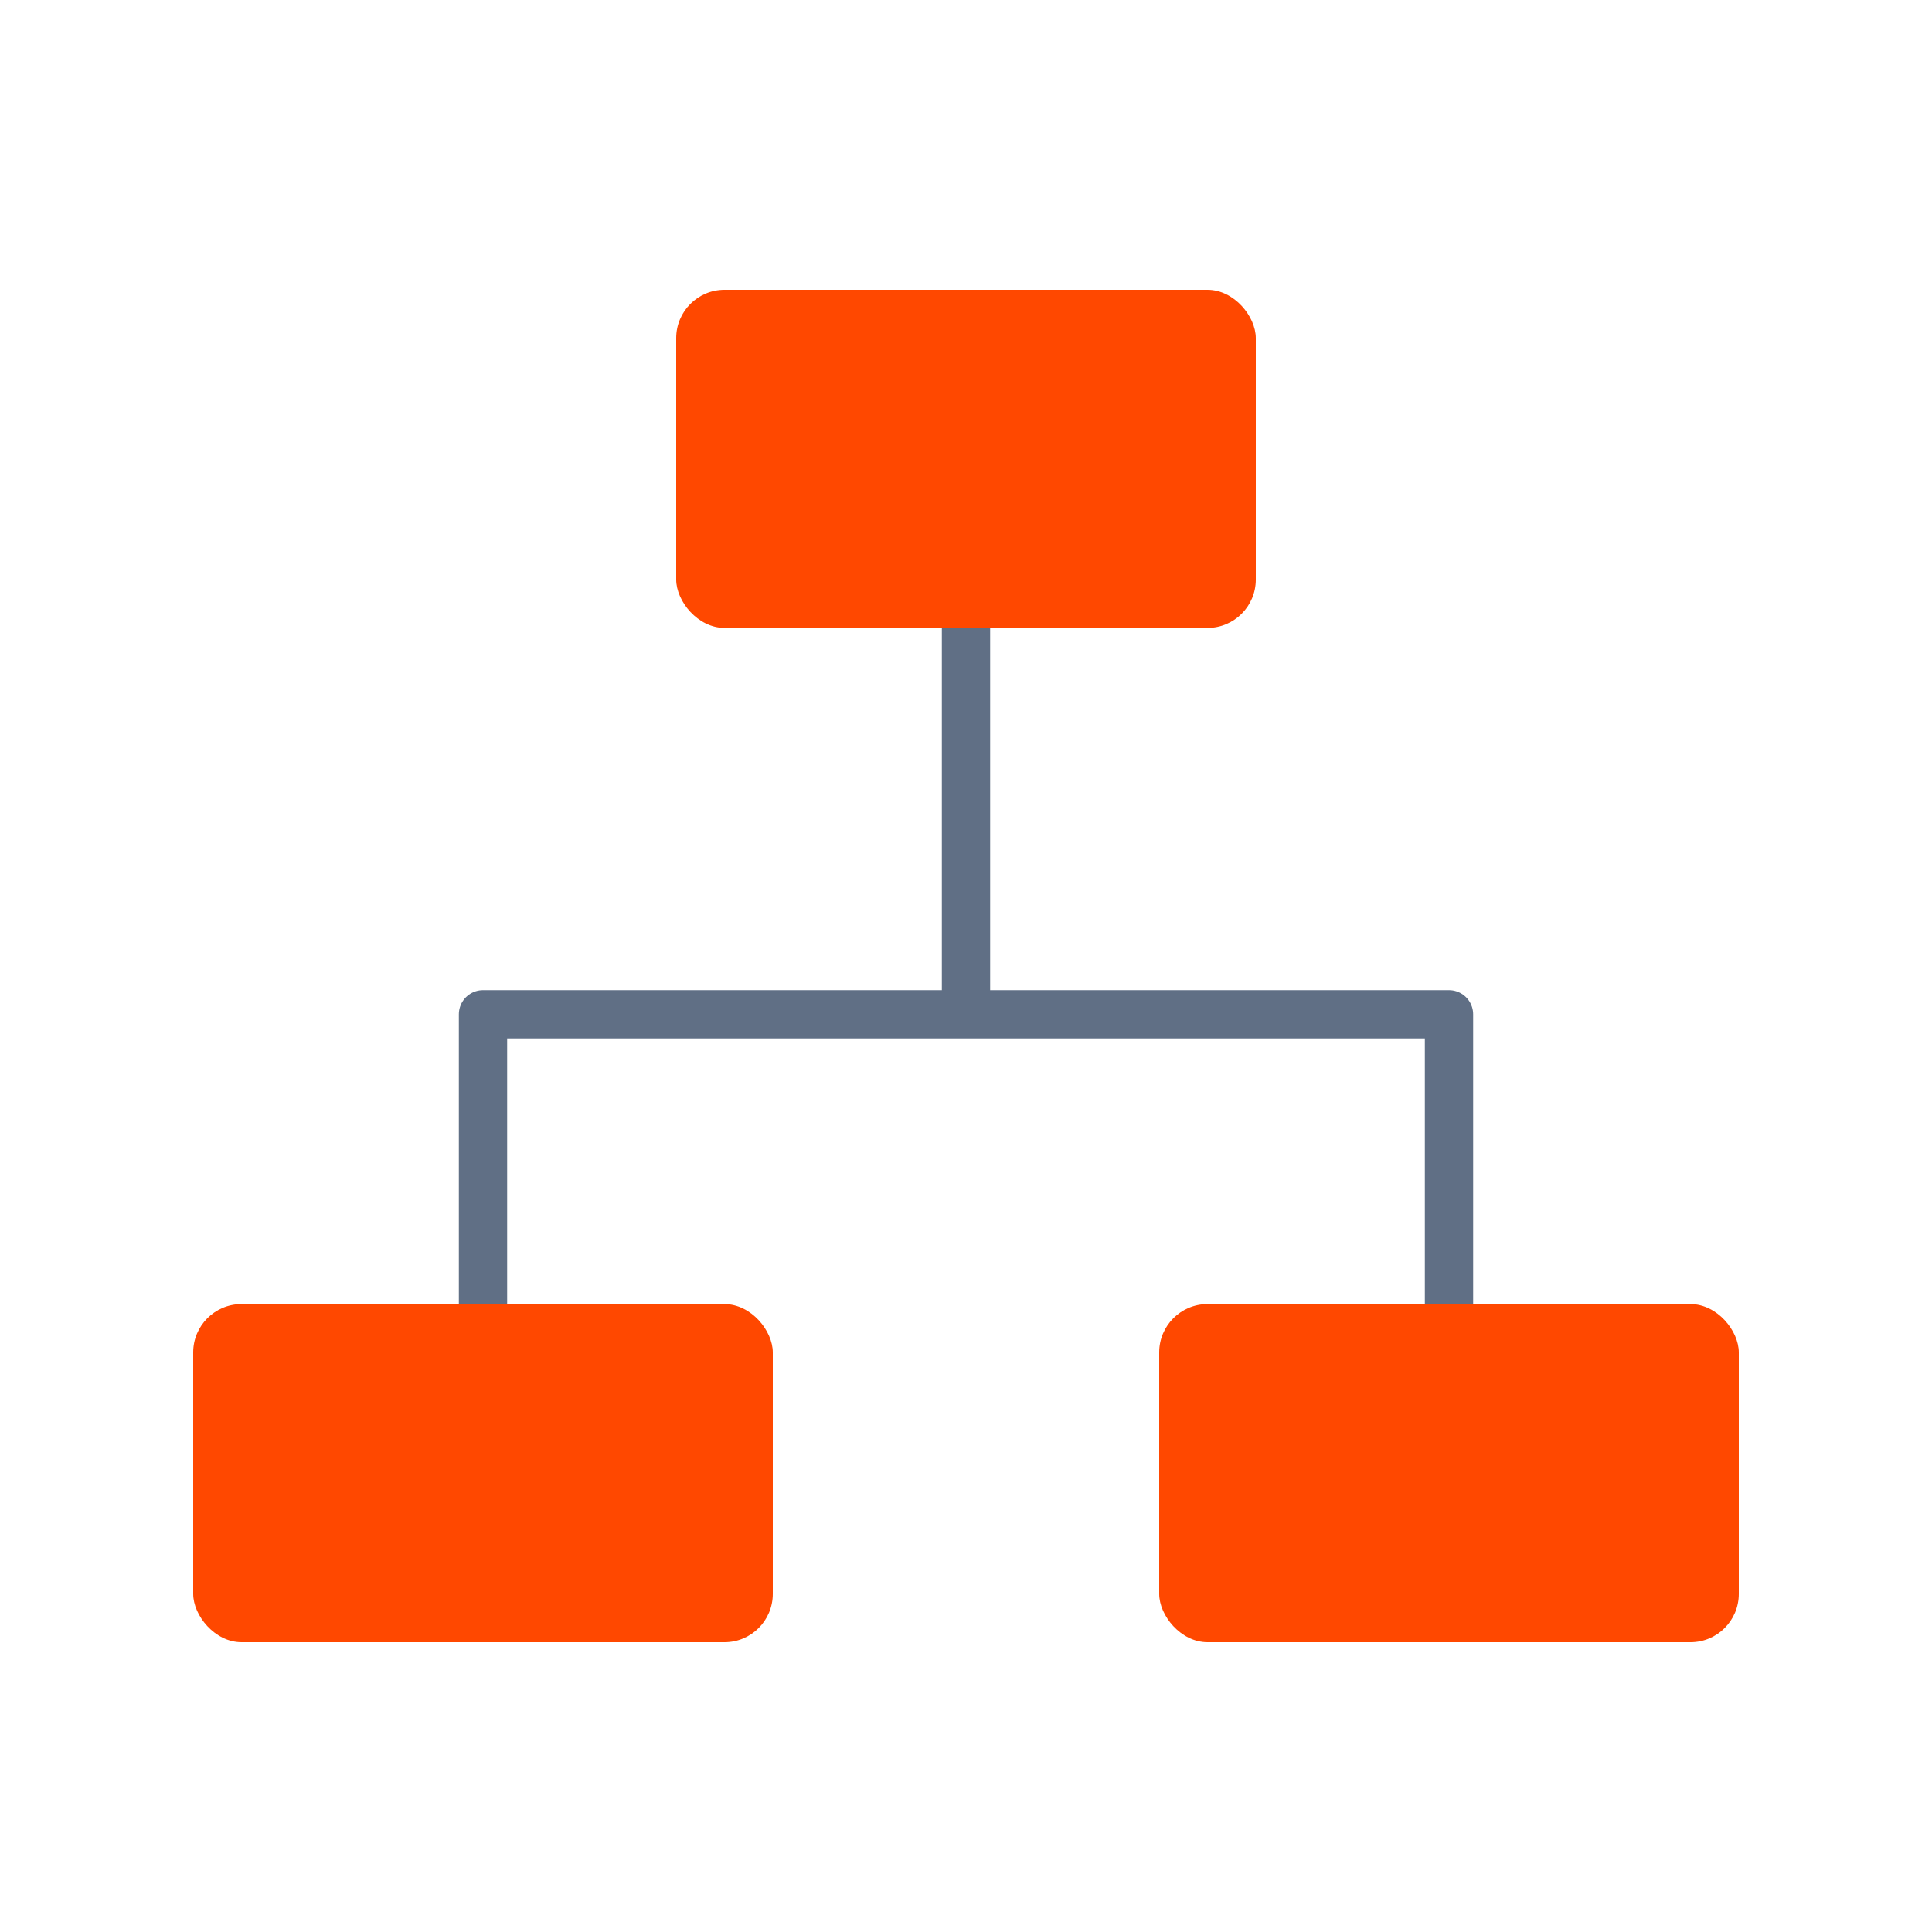
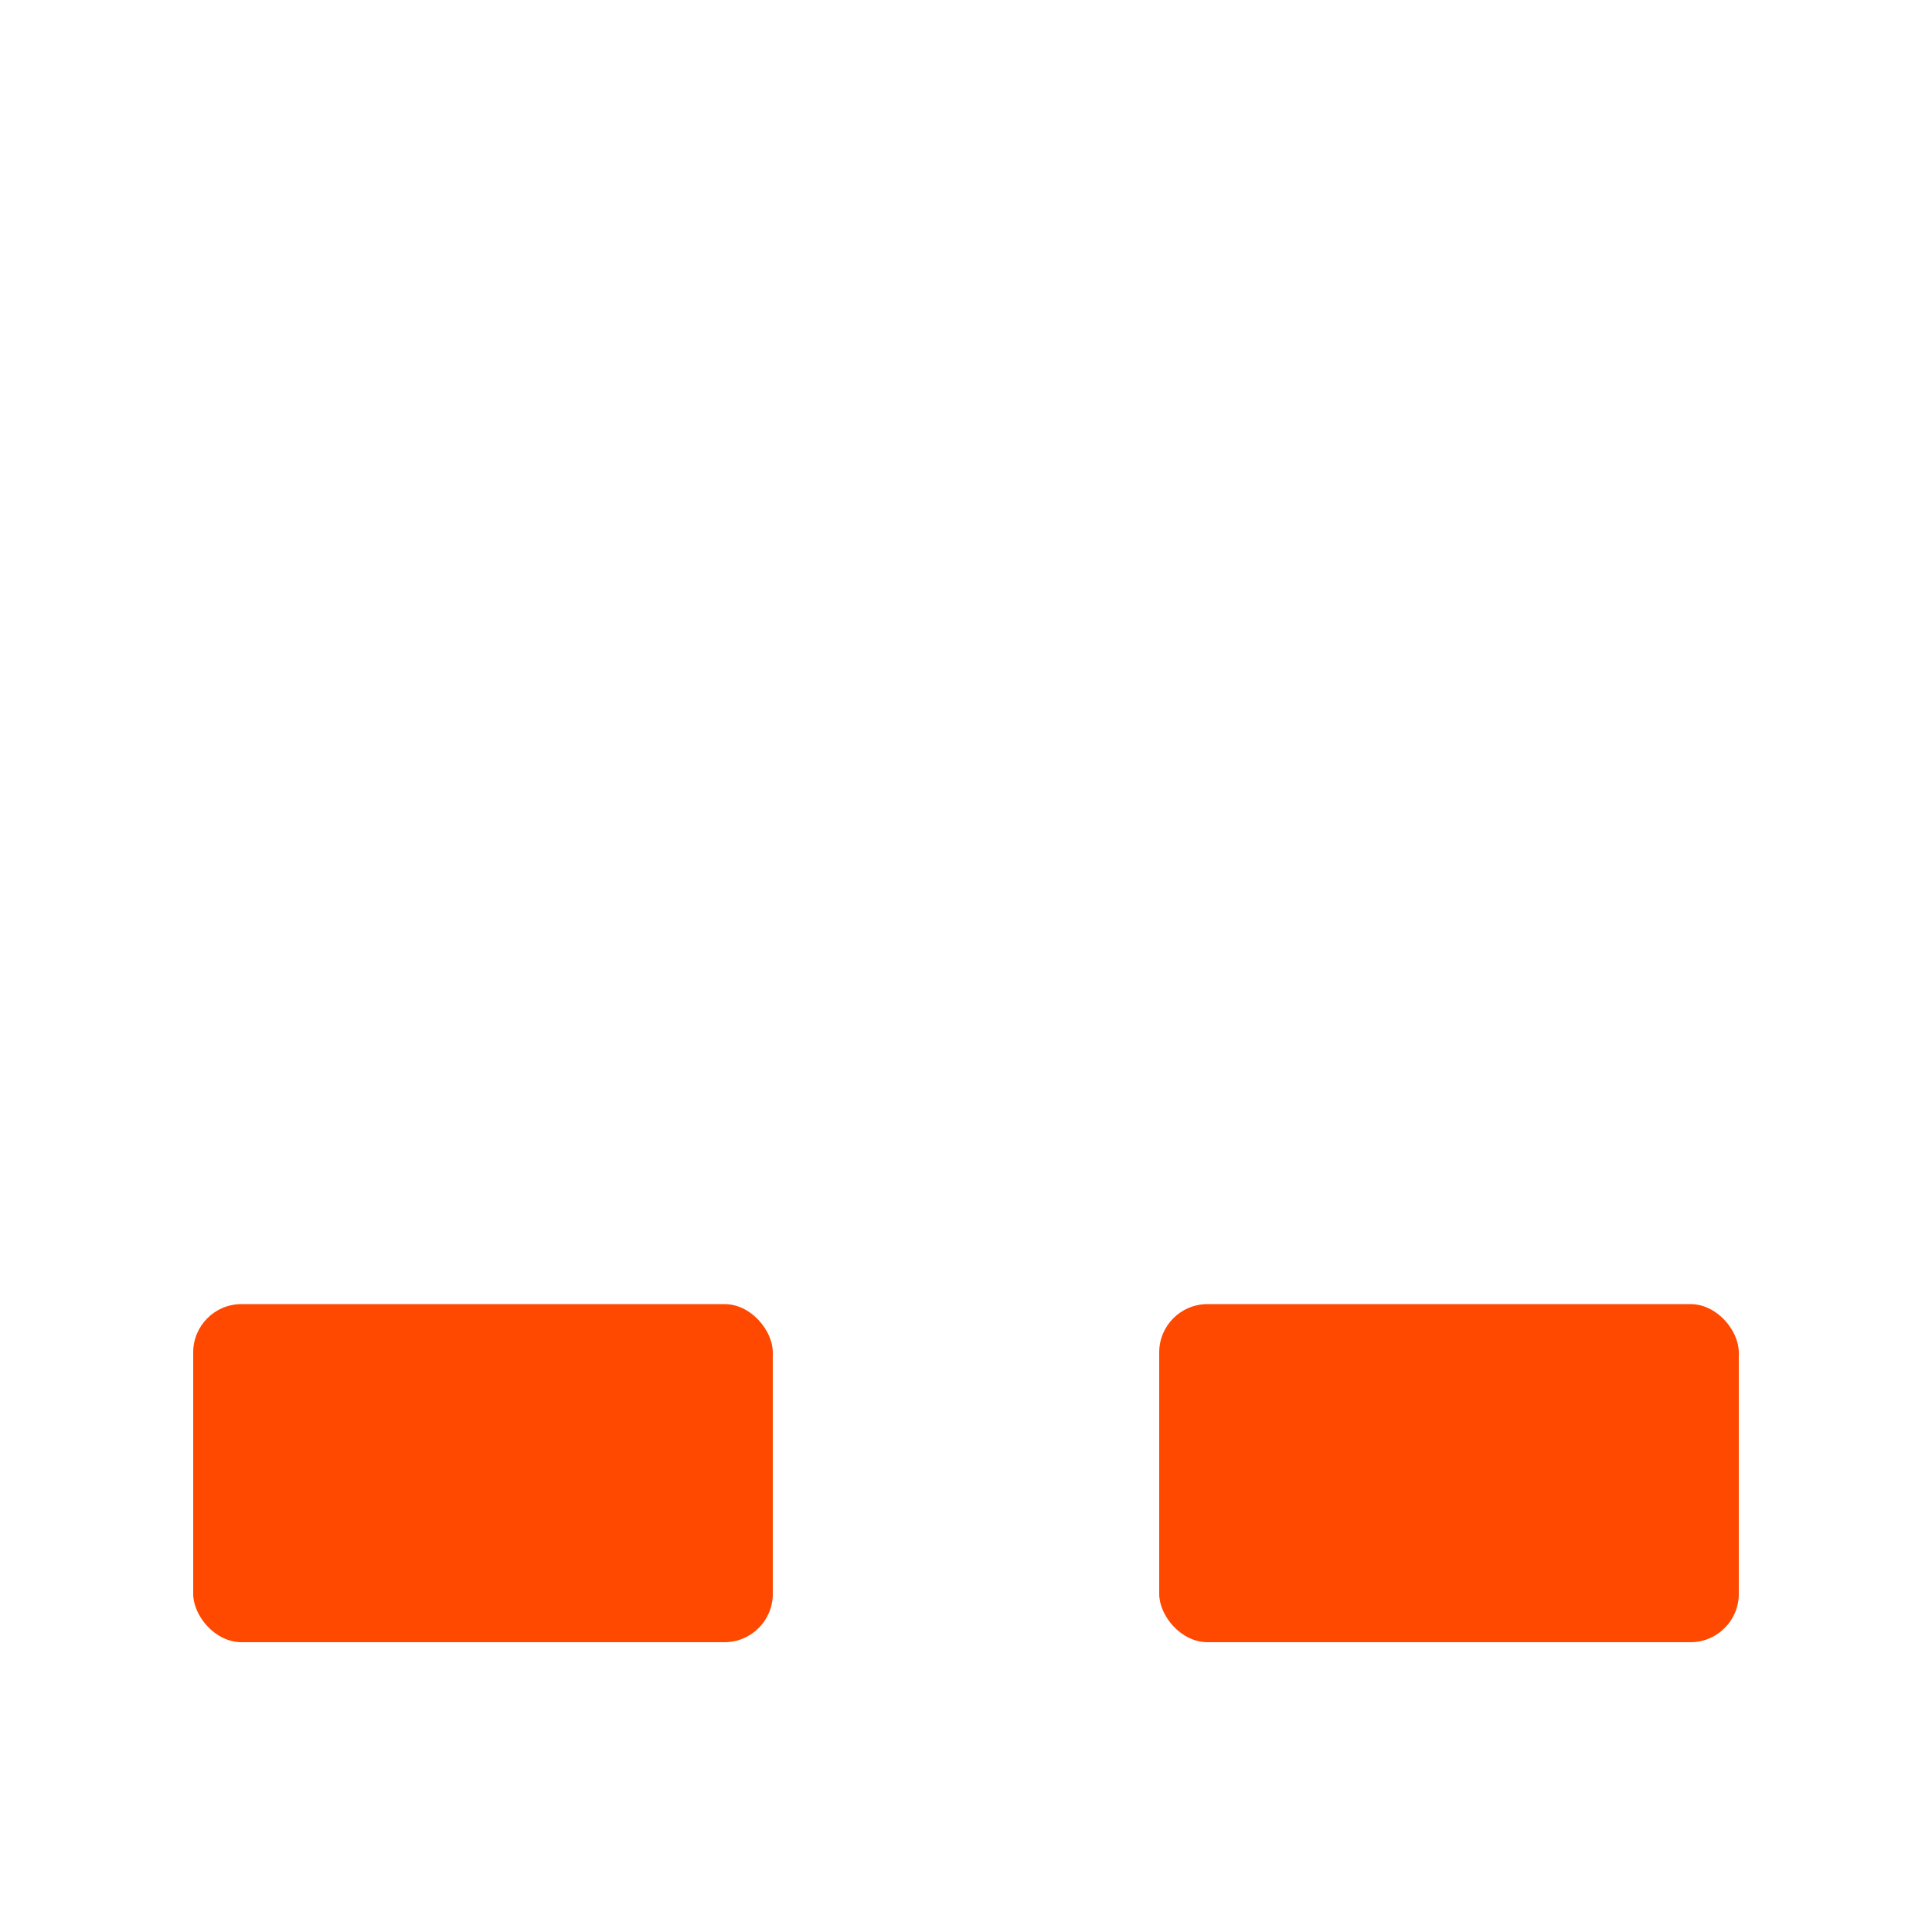
<svg xmlns="http://www.w3.org/2000/svg" width="40" height="40" viewBox="0 0 40 40" fill="none">
-   <path d="M10 27V21H20M30 27V21H20M20 21V13" stroke="#606F85" stroke-linecap="round" stroke-linejoin="round" />
-   <rect x="14" y="6" width="12" height="7" rx="1" fill="#FF4800" />
  <rect x="24" y="27" width="12" height="7" rx="1" fill="#FF4800" />
  <rect x="4" y="27" width="12" height="7" rx="1" fill="#FF4800" />
</svg>